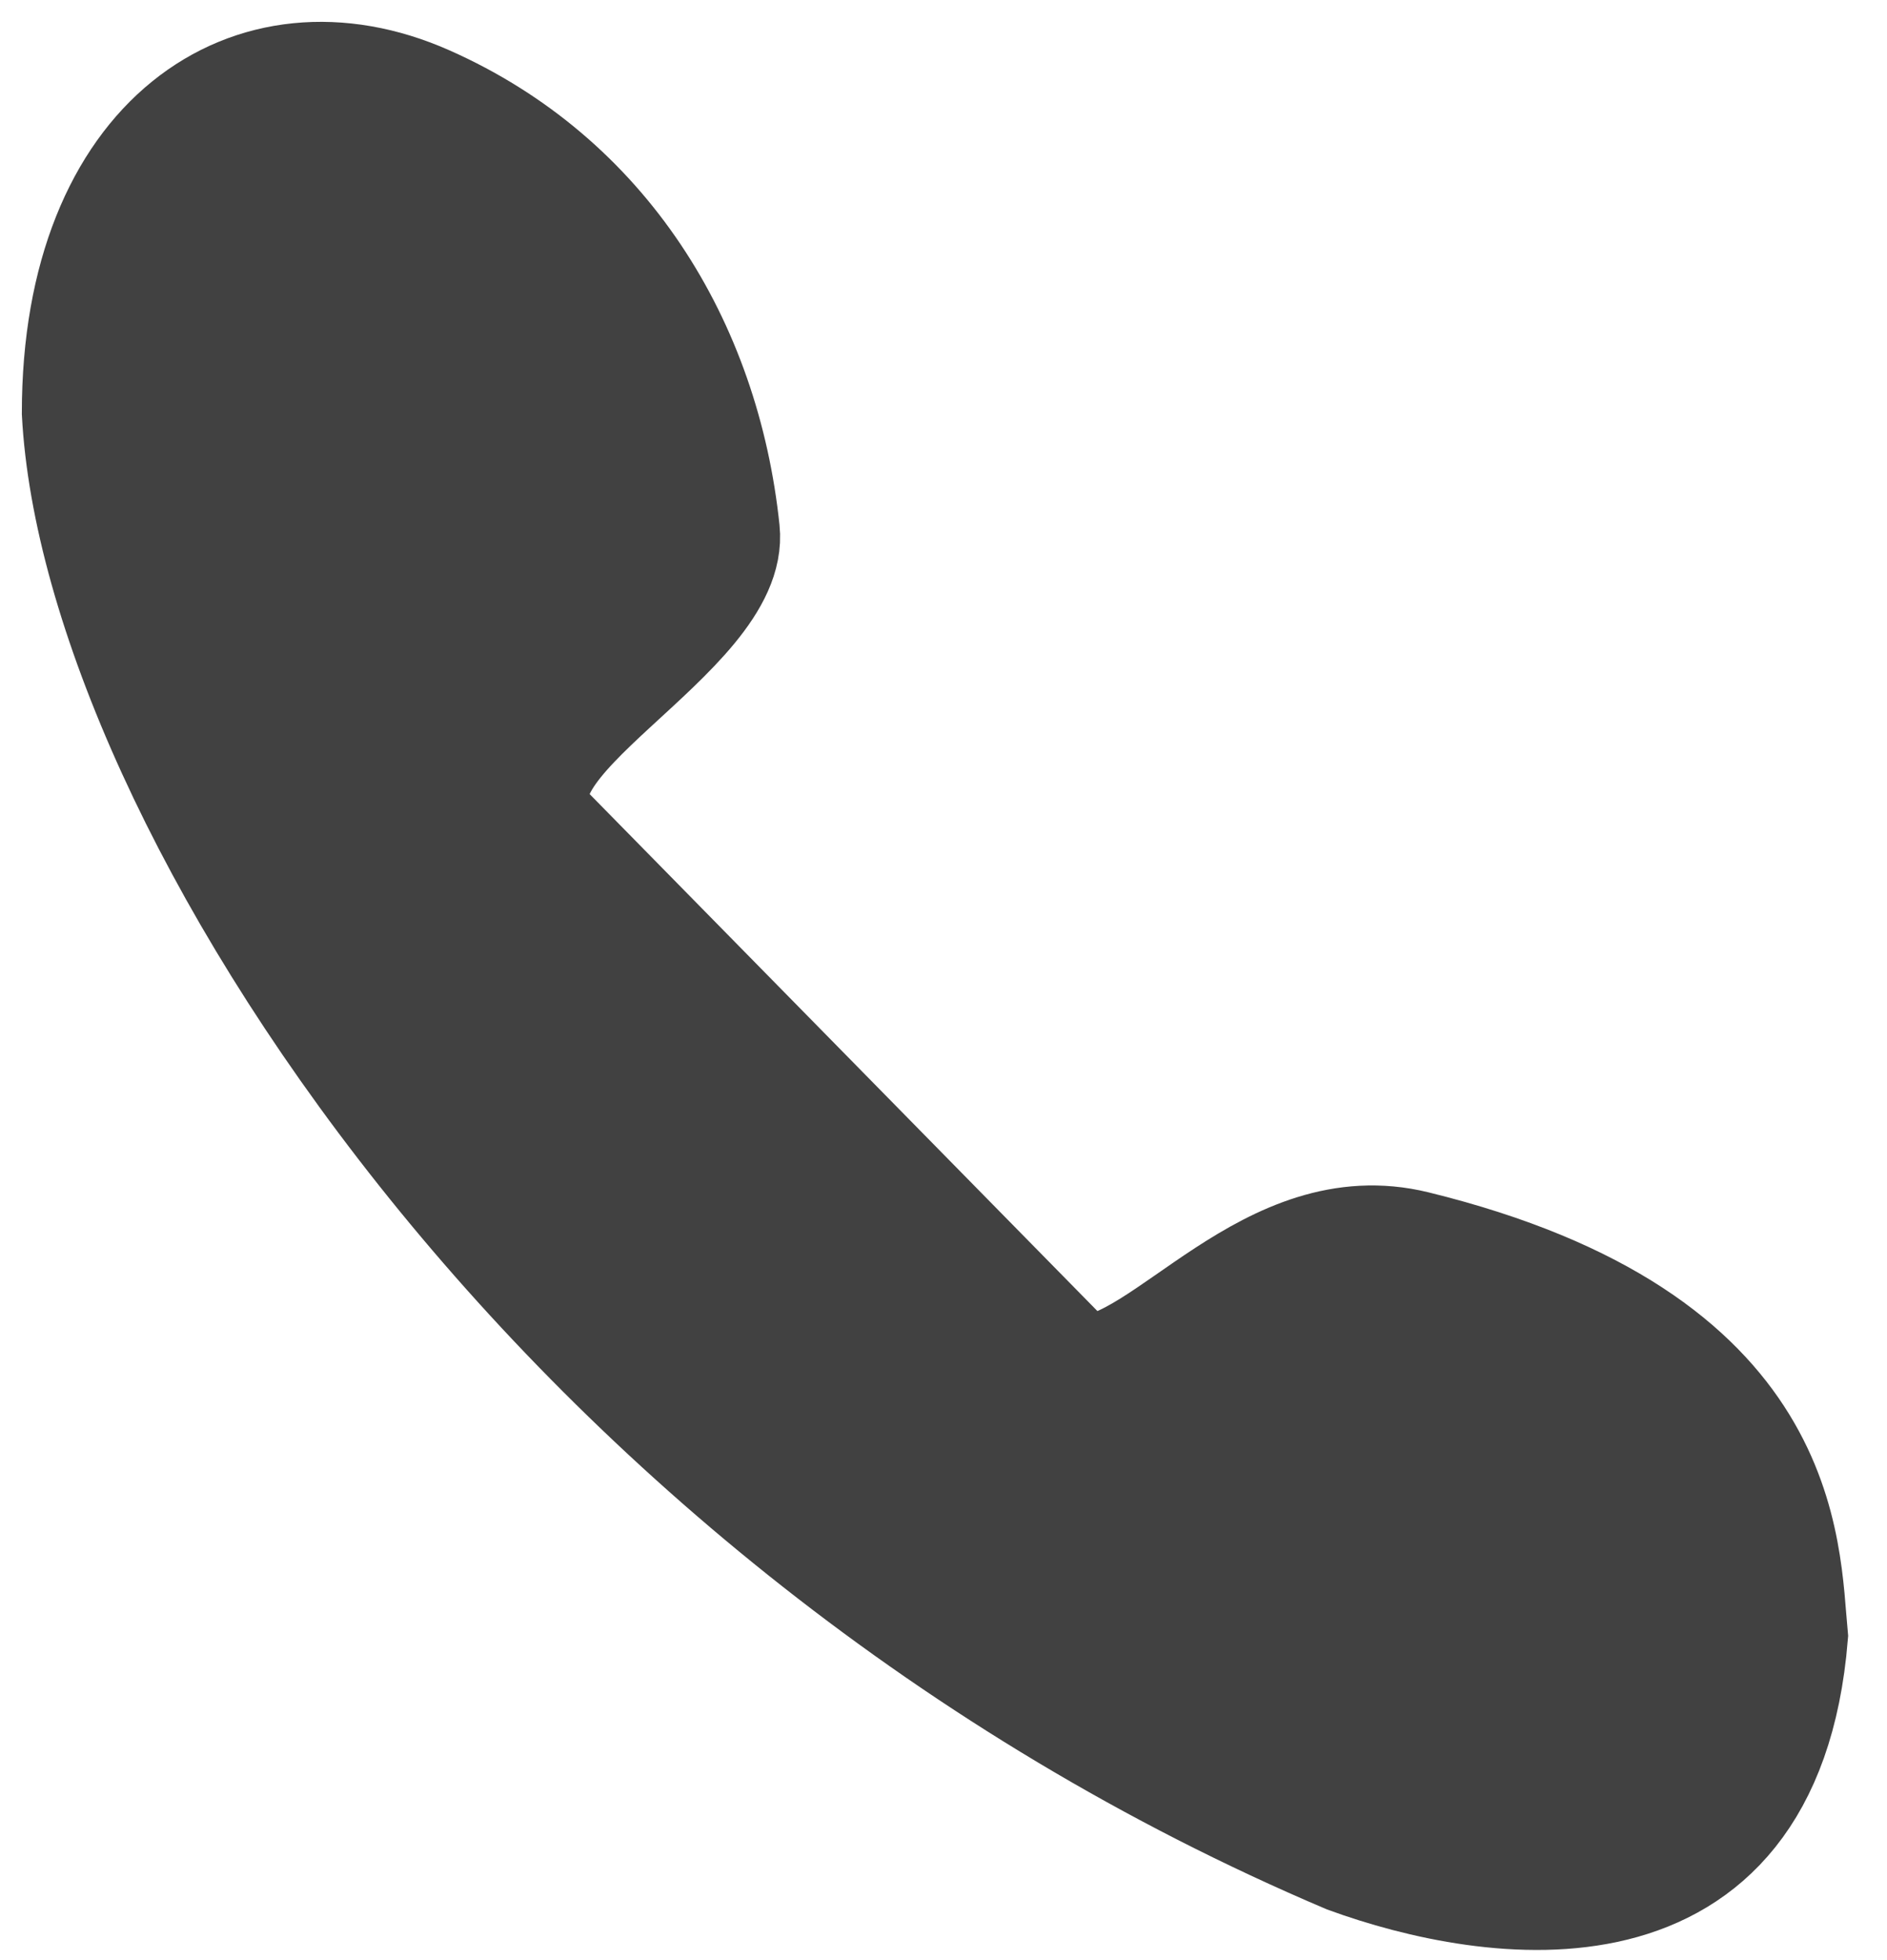
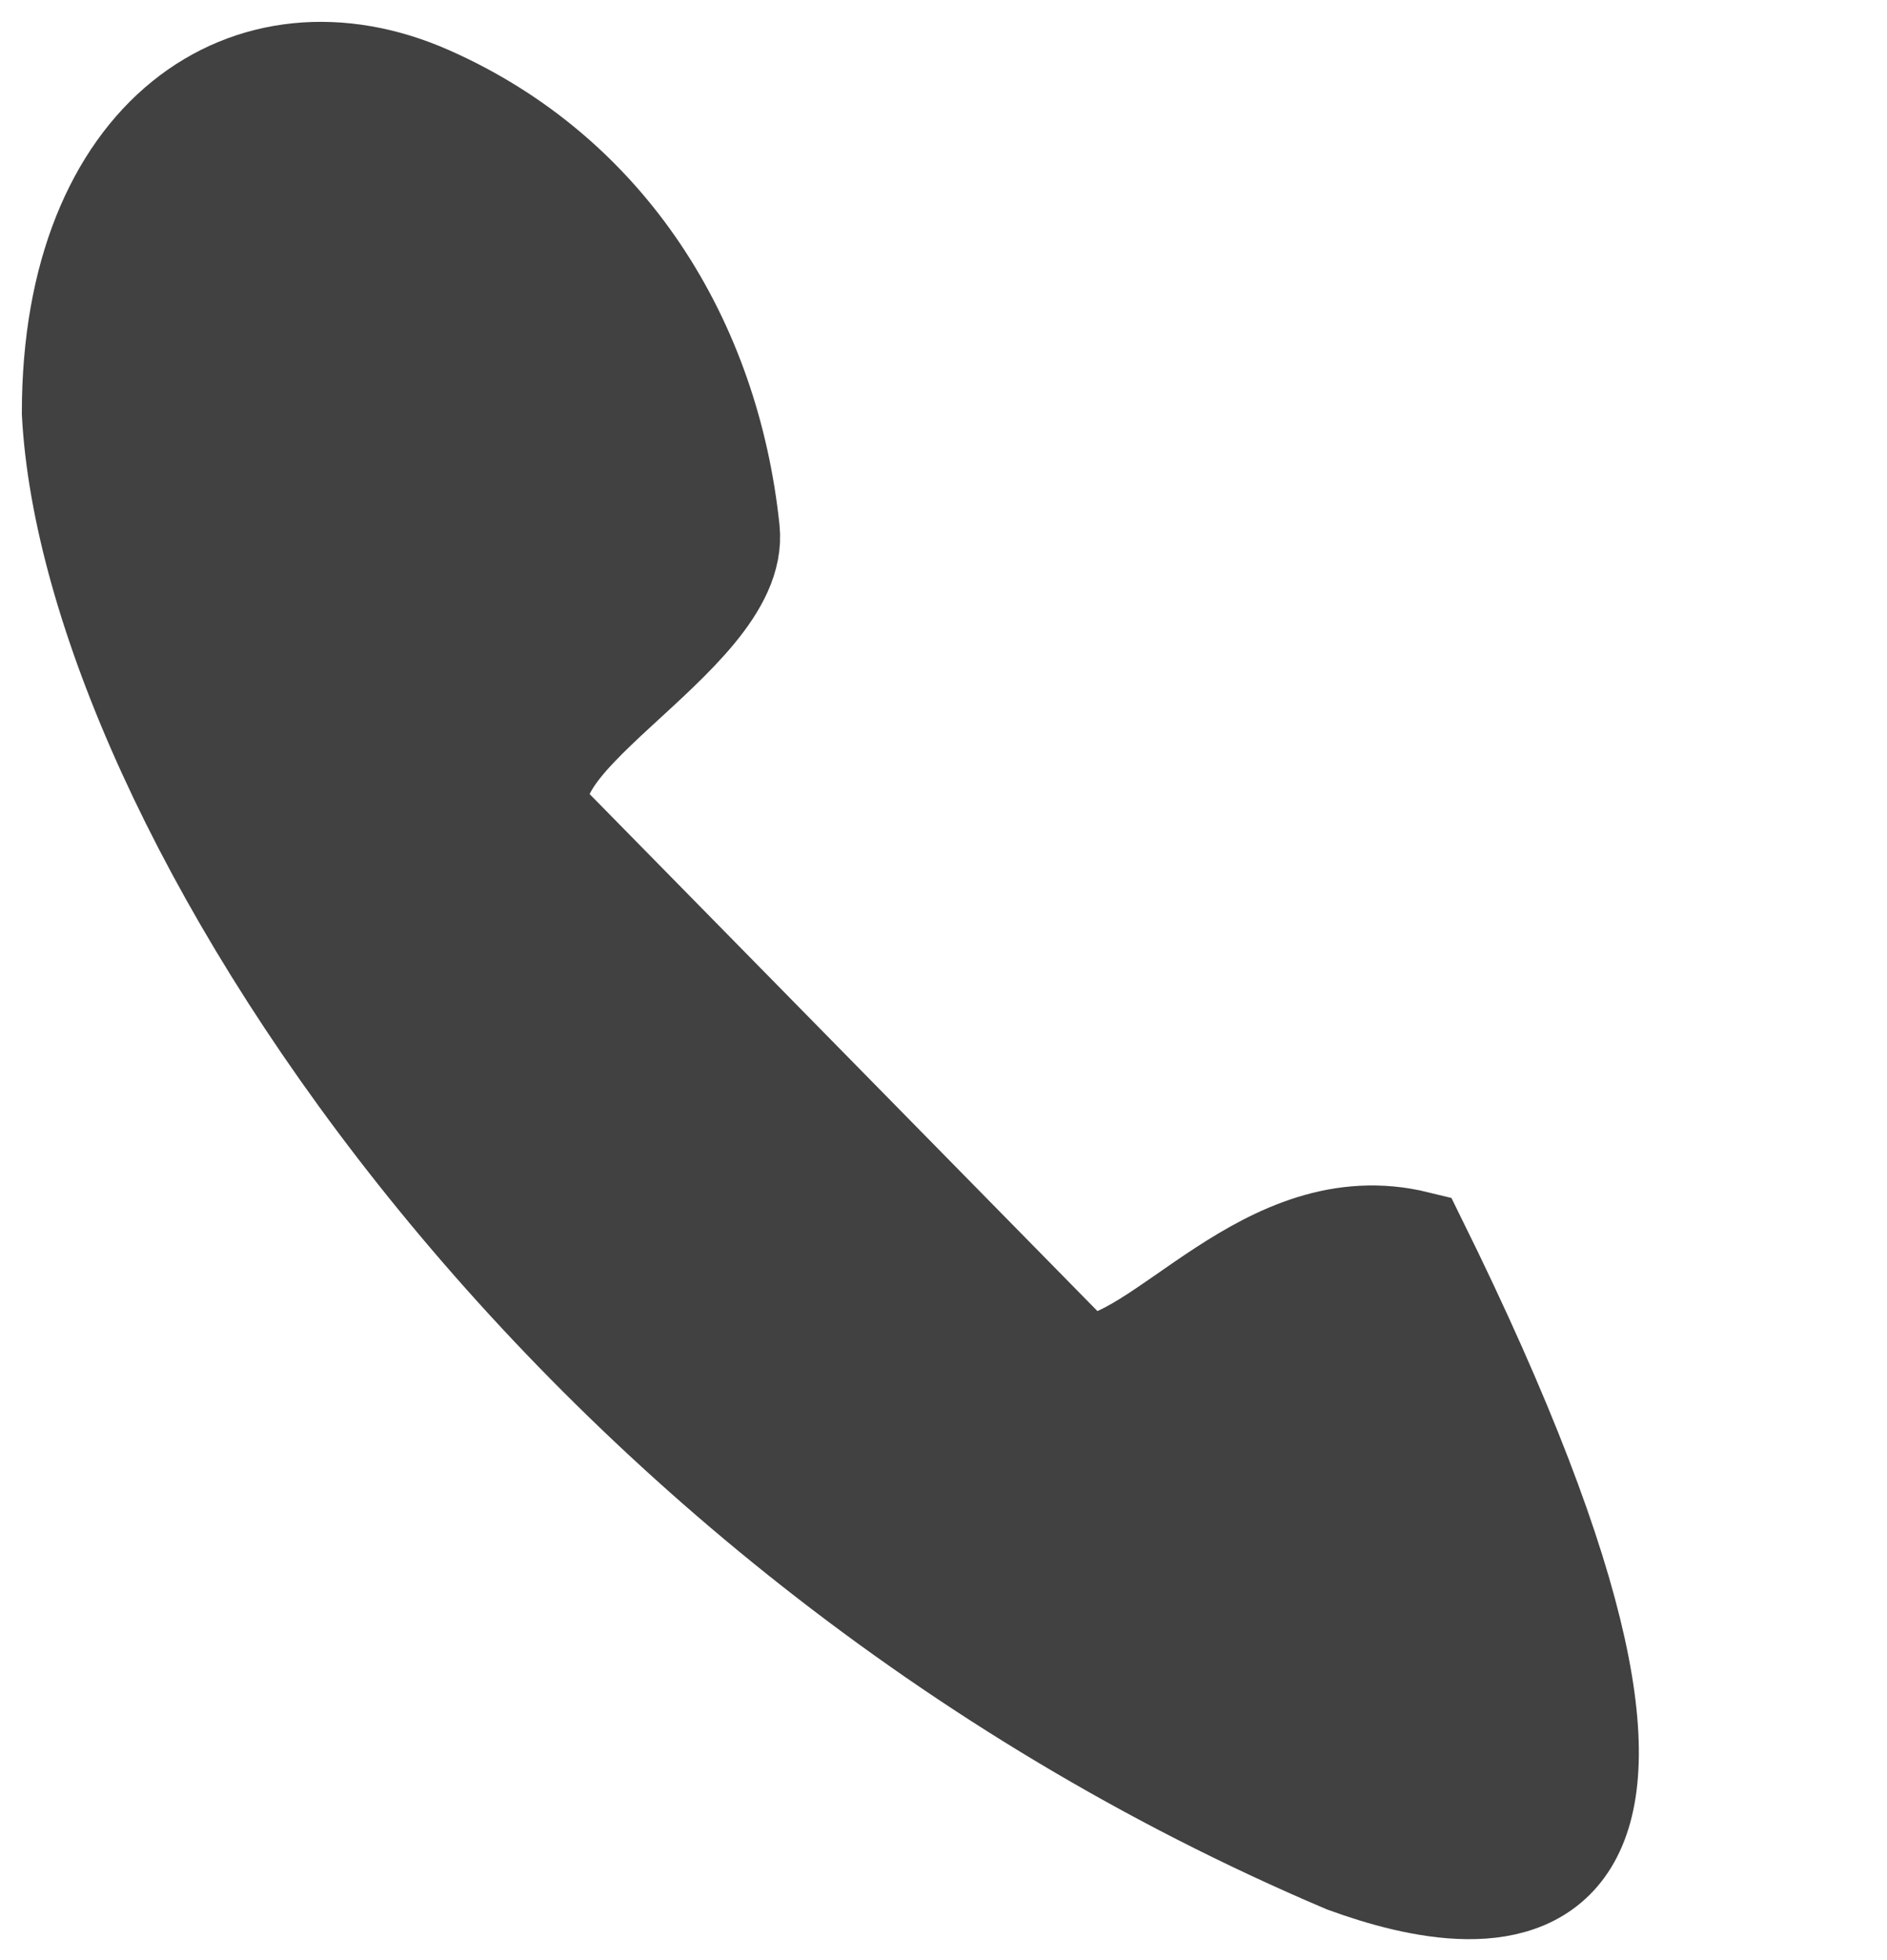
<svg xmlns="http://www.w3.org/2000/svg" width="26" height="27" viewBox="0 0 26 27" fill="none">
-   <path d="M18.539 25.651C7.595 21.005 1.275 10.933 1 5.688C1 1.859 3.456 0.244 5.911 1.333C8.367 2.422 9.774 4.713 10.045 7.303C10.201 8.79 6.549 10.314 7.601 11.403L14.893 18.825C16.015 18.825 17.452 16.597 19.516 17.103C24.748 18.387 24.646 21.328 24.763 22.538C24.398 26.994 20.527 26.377 18.539 25.651Z" fill="#414141" stroke="#414141" stroke-width="1.398" />
+   <path d="M18.539 25.651C7.595 21.005 1.275 10.933 1 5.688C1 1.859 3.456 0.244 5.911 1.333C8.367 2.422 9.774 4.713 10.045 7.303C10.201 8.79 6.549 10.314 7.601 11.403L14.893 18.825C16.015 18.825 17.452 16.597 19.516 17.103C24.398 26.994 20.527 26.377 18.539 25.651Z" fill="#414141" stroke="#414141" stroke-width="1.398" />
</svg>